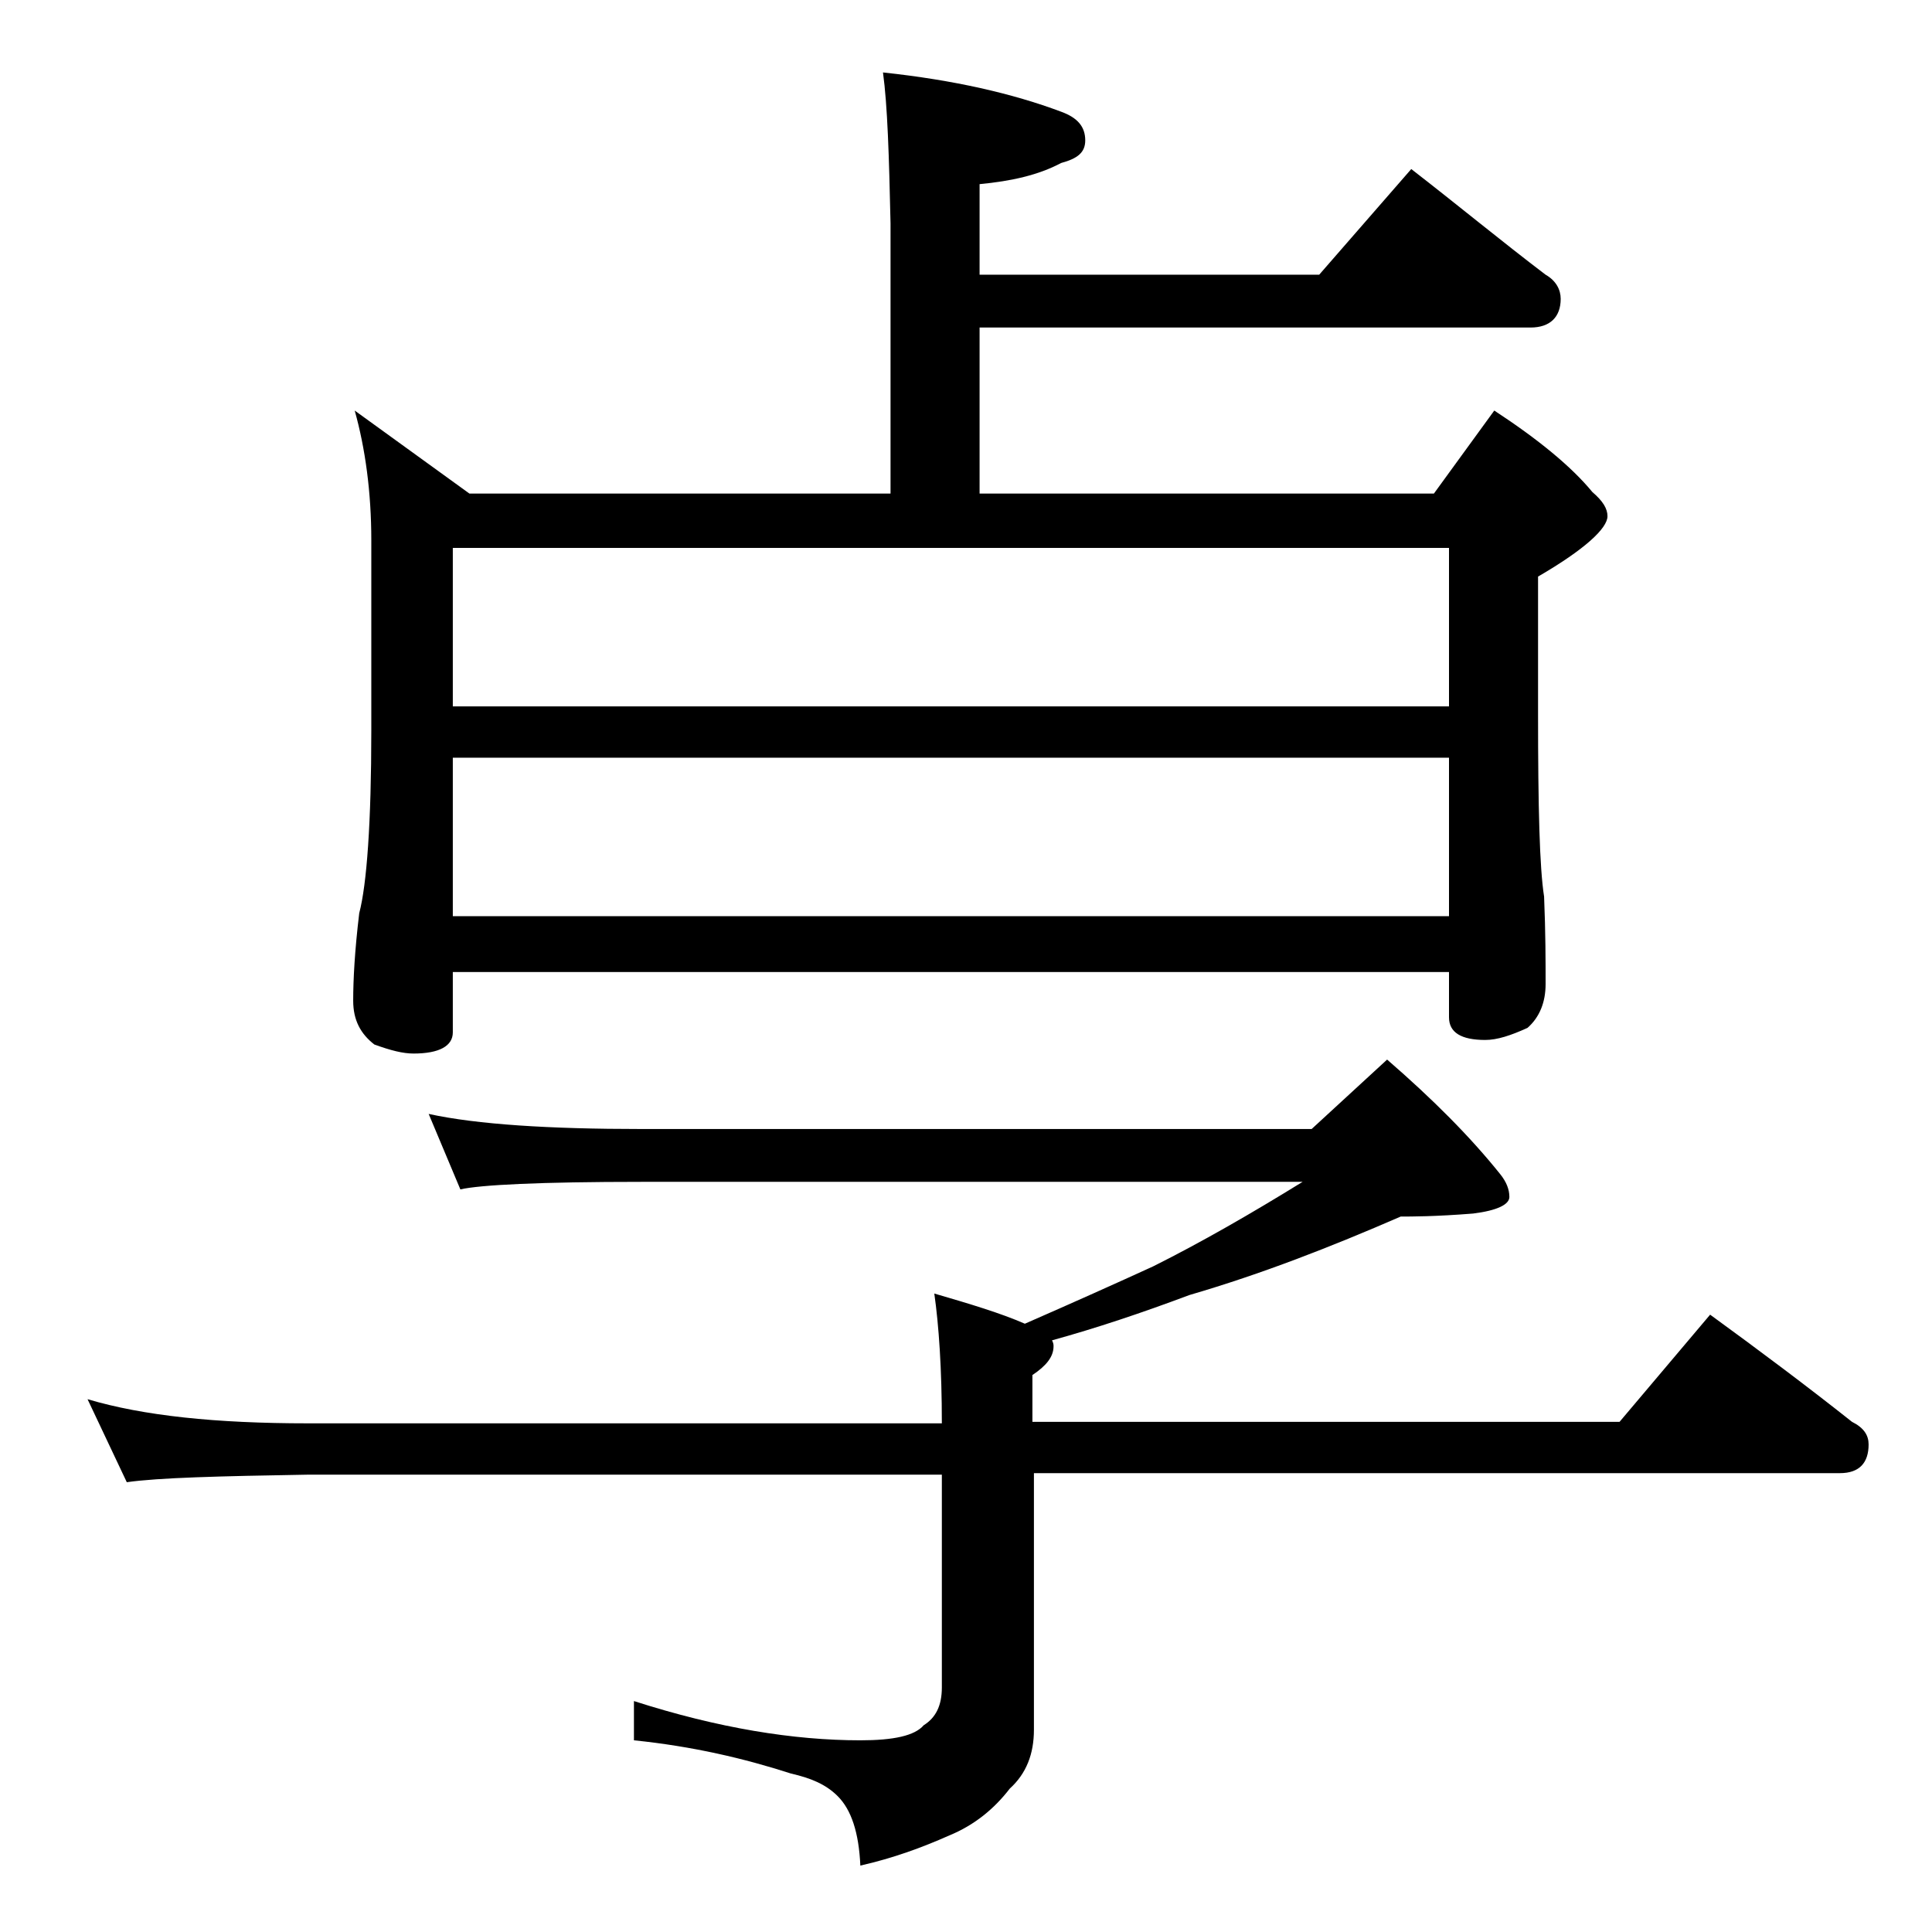
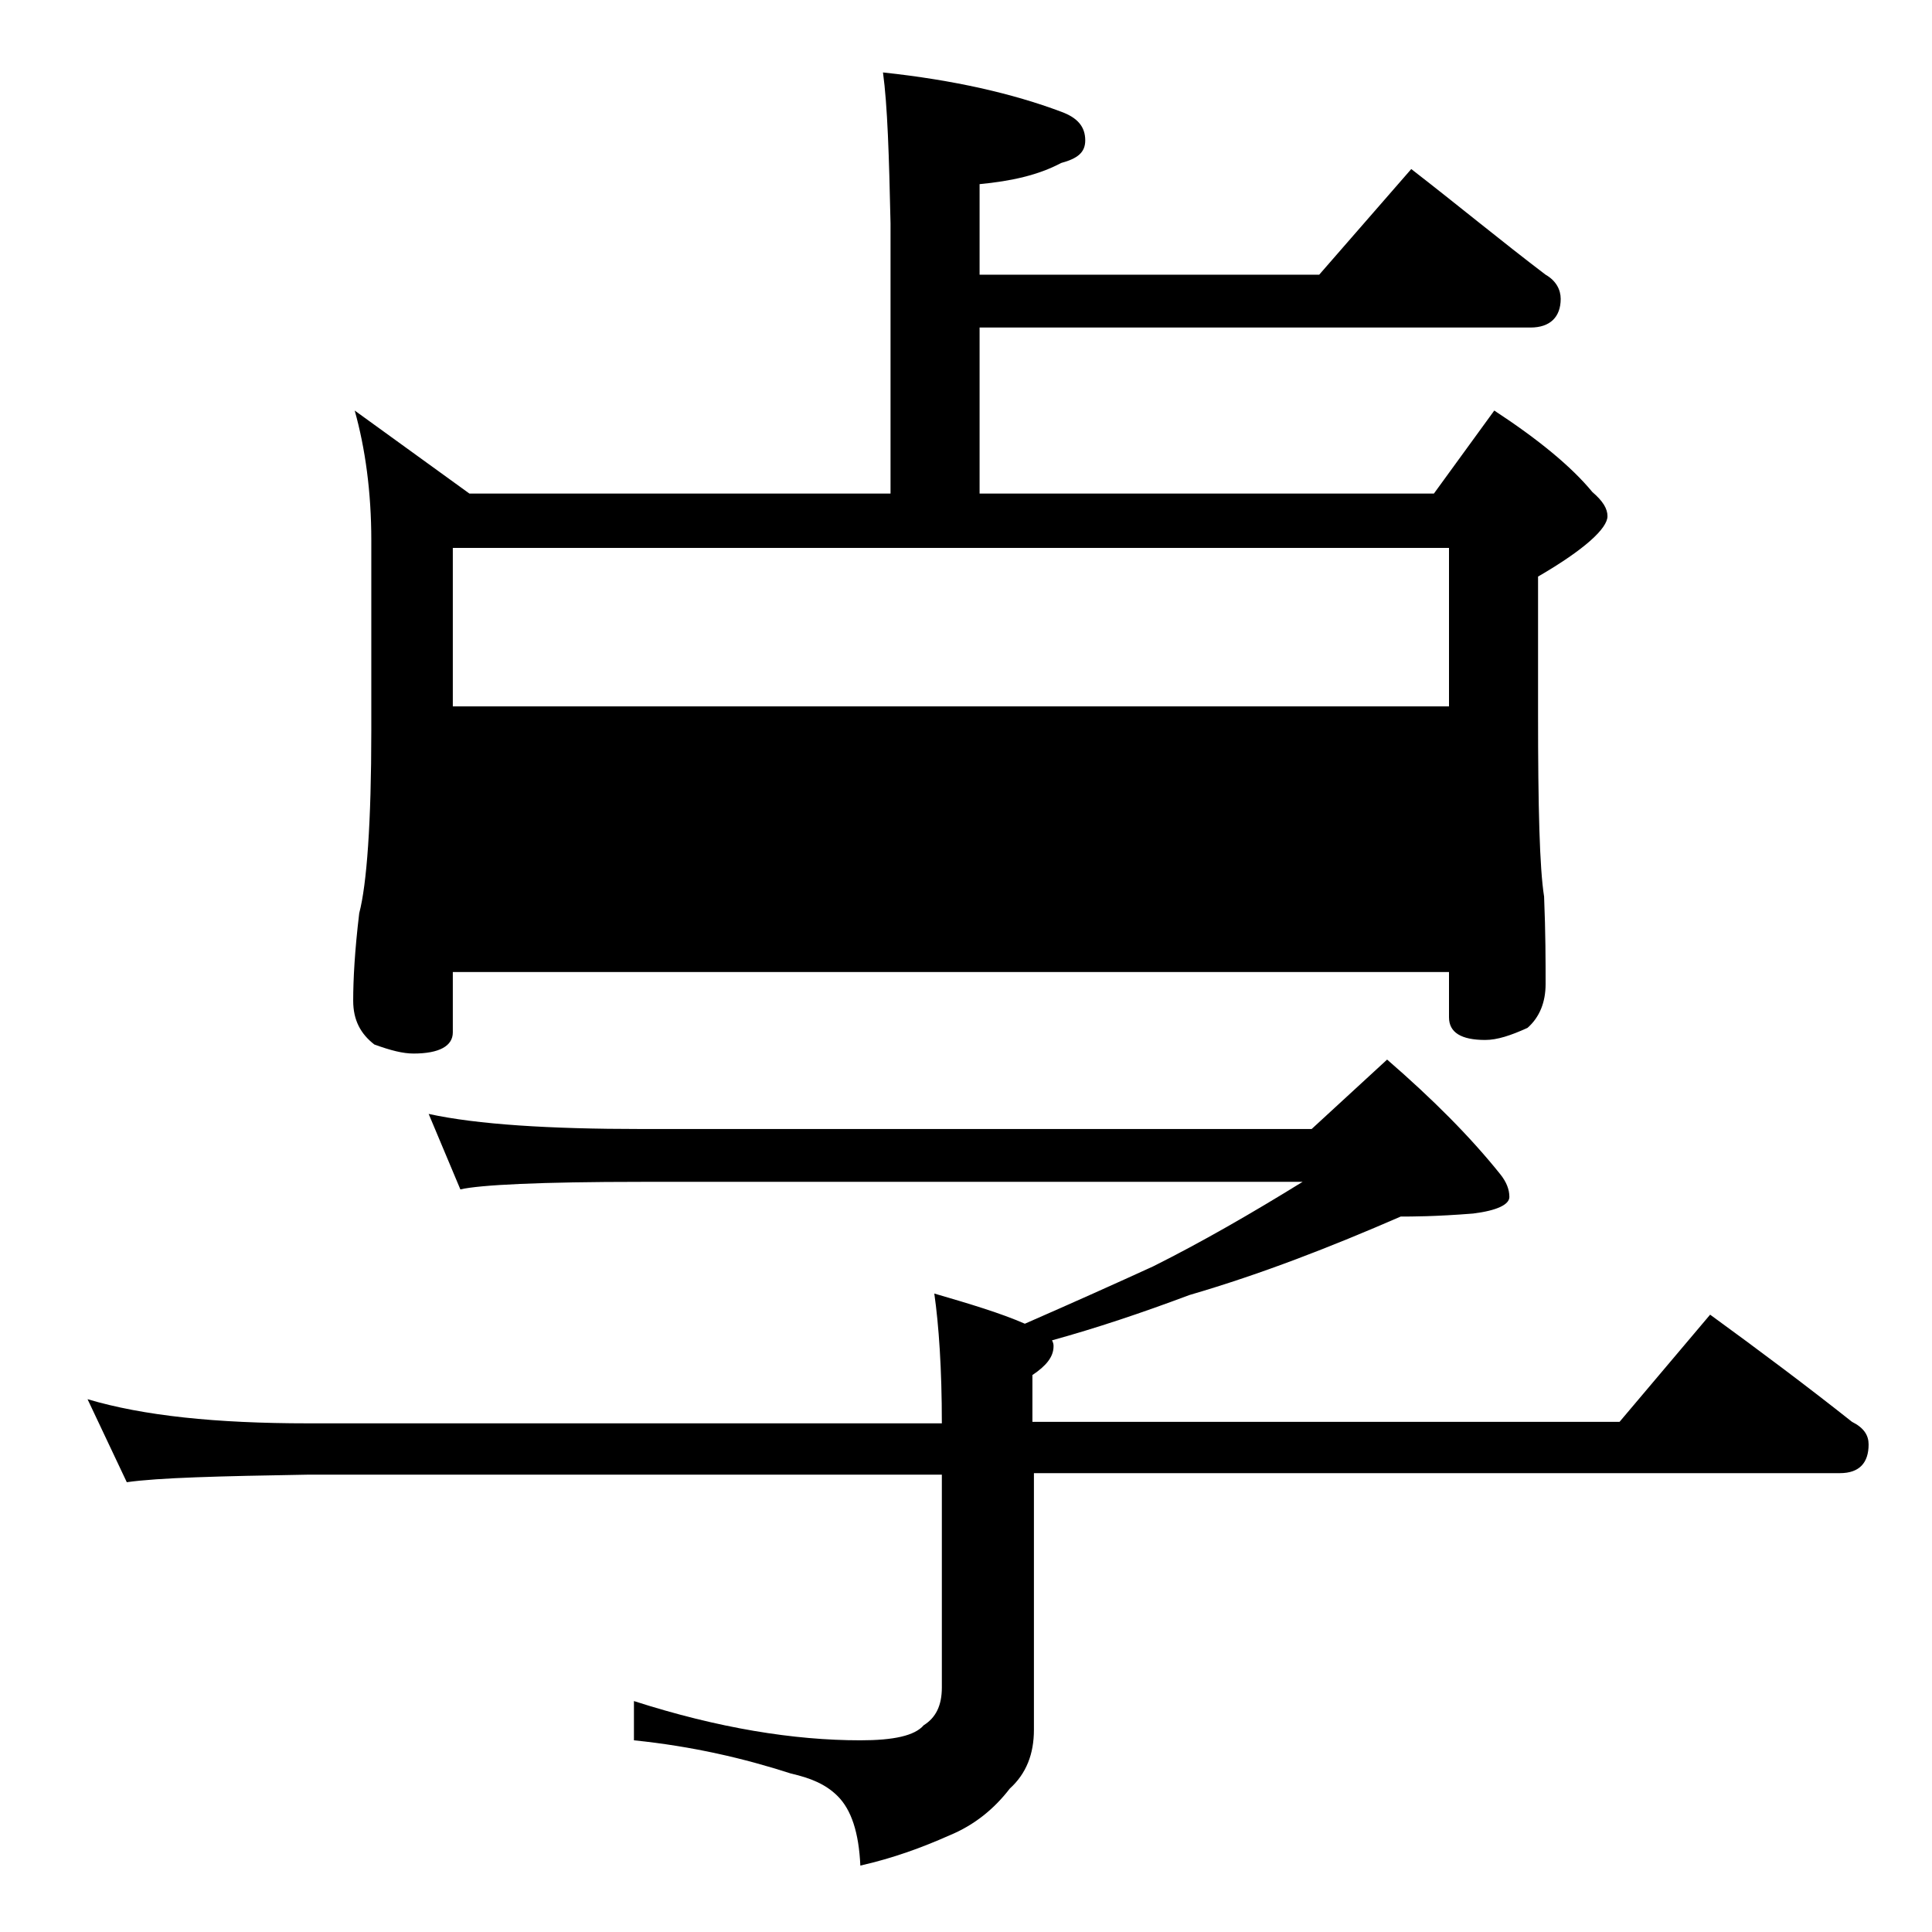
<svg xmlns="http://www.w3.org/2000/svg" version="1.1" id="Layer_1" x="0px" y="0px" viewBox="0 0 128 128" enable-background="new 0 0 128 128" xml:space="preserve">
-   <path d="M28.4,73.8c3.2,0.7,8,1,14.1,1h44.4l5-4.6c3,2.6,5.5,5.1,7.5,7.6c0.4,0.5,0.6,1,0.6,1.5s-0.8,0.9-2.4,1.1  c-2.5,0.2-4.1,0.2-4.8,0.2c-4.6,2-9.2,3.8-14,5.2c-3.2,1.2-6.2,2.2-9.1,3c0.1,0.2,0.1,0.3,0.1,0.4c0,0.7-0.5,1.3-1.4,1.9v3.1h38.9  l6-7.1c3.3,2.4,6.5,4.8,9.4,7.1c0.8,0.4,1.1,0.9,1.1,1.5c0,1.2-0.6,1.9-1.9,1.9H68.5v17c0,1.6-0.5,2.9-1.6,3.9c-1,1.3-2.3,2.4-4,3.1  c-1.8,0.8-3.7,1.5-5.9,2c-0.1-2.2-0.6-3.7-1.5-4.6c-0.8-0.8-1.8-1.2-3.1-1.5c-3.1-1-6.5-1.8-10.4-2.2v-2.6c5.6,1.8,10.6,2.6,15,2.6  c2.2,0,3.6-0.3,4.2-1c0.8-0.5,1.2-1.3,1.2-2.5V97.7h-42c-5.9,0.1-9.9,0.2-12,0.5l-2.6-5.5c3.7,1.1,8.5,1.6,14.6,1.6h42  c0-3.6-0.2-6.5-0.5-8.6c2.4,0.7,4.4,1.3,6,2c3.2-1.4,6.1-2.7,8.5-3.8c3.2-1.6,6.5-3.5,9.9-5.6H42.5c-6.7,0-10.7,0.2-12,0.5  L28.4,73.8z M58.5,4.8c4.7,0.5,8.6,1.4,11.8,2.6c1.1,0.4,1.6,1,1.6,1.9c0,0.8-0.5,1.2-1.6,1.5c-1.5,0.8-3.3,1.2-5.4,1.4v6h22.5  l6.1-7c3.1,2.4,6,4.8,8.9,7c0.7,0.4,1,1,1,1.6c0,1.2-0.7,1.9-2,1.9H64.9v11H95l4-5.5c2.9,1.9,5.1,3.7,6.5,5.4c0.7,0.6,1,1.1,1,1.6  c0,0.8-1.5,2.2-4.6,4v9.1c0,6.2,0.1,10.2,0.4,12.1c0.1,2.4,0.1,4.3,0.1,5.8c0,1.2-0.4,2.2-1.2,2.9c-1.1,0.5-2,0.8-2.8,0.8  c-1.6,0-2.4-0.5-2.4-1.5v-3H30v4c0,0.9-0.9,1.4-2.6,1.4c-0.7,0-1.5-0.2-2.6-0.6c-0.9-0.7-1.4-1.6-1.4-2.9c0-1.4,0.1-3.3,0.4-5.8  c0.5-1.9,0.8-6,0.8-12.1V35.8c0-3.2-0.4-6.1-1.1-8.6l7.6,5.5h27.9V14.8C58.9,10.3,58.8,7,58.5,4.8z M30,46.8h66V36.3H30V46.8z   M30,60.7h66V50.2H30V60.7z" />
+   <path d="M28.4,73.8c3.2,0.7,8,1,14.1,1h44.4l5-4.6c3,2.6,5.5,5.1,7.5,7.6c0.4,0.5,0.6,1,0.6,1.5s-0.8,0.9-2.4,1.1  c-2.5,0.2-4.1,0.2-4.8,0.2c-4.6,2-9.2,3.8-14,5.2c-3.2,1.2-6.2,2.2-9.1,3c0.1,0.2,0.1,0.3,0.1,0.4c0,0.7-0.5,1.3-1.4,1.9v3.1h38.9  l6-7.1c3.3,2.4,6.5,4.8,9.4,7.1c0.8,0.4,1.1,0.9,1.1,1.5c0,1.2-0.6,1.9-1.9,1.9H68.5v17c0,1.6-0.5,2.9-1.6,3.9c-1,1.3-2.3,2.4-4,3.1  c-1.8,0.8-3.7,1.5-5.9,2c-0.1-2.2-0.6-3.7-1.5-4.6c-0.8-0.8-1.8-1.2-3.1-1.5c-3.1-1-6.5-1.8-10.4-2.2v-2.6c5.6,1.8,10.6,2.6,15,2.6  c2.2,0,3.6-0.3,4.2-1c0.8-0.5,1.2-1.3,1.2-2.5V97.7h-42c-5.9,0.1-9.9,0.2-12,0.5l-2.6-5.5c3.7,1.1,8.5,1.6,14.6,1.6h42  c0-3.6-0.2-6.5-0.5-8.6c2.4,0.7,4.4,1.3,6,2c3.2-1.4,6.1-2.7,8.5-3.8c3.2-1.6,6.5-3.5,9.9-5.6H42.5c-6.7,0-10.7,0.2-12,0.5  L28.4,73.8z M58.5,4.8c4.7,0.5,8.6,1.4,11.8,2.6c1.1,0.4,1.6,1,1.6,1.9c0,0.8-0.5,1.2-1.6,1.5c-1.5,0.8-3.3,1.2-5.4,1.4v6h22.5  l6.1-7c3.1,2.4,6,4.8,8.9,7c0.7,0.4,1,1,1,1.6c0,1.2-0.7,1.9-2,1.9H64.9v11H95l4-5.5c2.9,1.9,5.1,3.7,6.5,5.4c0.7,0.6,1,1.1,1,1.6  c0,0.8-1.5,2.2-4.6,4v9.1c0,6.2,0.1,10.2,0.4,12.1c0.1,2.4,0.1,4.3,0.1,5.8c0,1.2-0.4,2.2-1.2,2.9c-1.1,0.5-2,0.8-2.8,0.8  c-1.6,0-2.4-0.5-2.4-1.5v-3H30v4c0,0.9-0.9,1.4-2.6,1.4c-0.7,0-1.5-0.2-2.6-0.6c-0.9-0.7-1.4-1.6-1.4-2.9c0-1.4,0.1-3.3,0.4-5.8  c0.5-1.9,0.8-6,0.8-12.1V35.8c0-3.2-0.4-6.1-1.1-8.6l7.6,5.5h27.9V14.8C58.9,10.3,58.8,7,58.5,4.8z M30,46.8h66V36.3H30V46.8z   M30,60.7h66H30V60.7z" />
</svg>